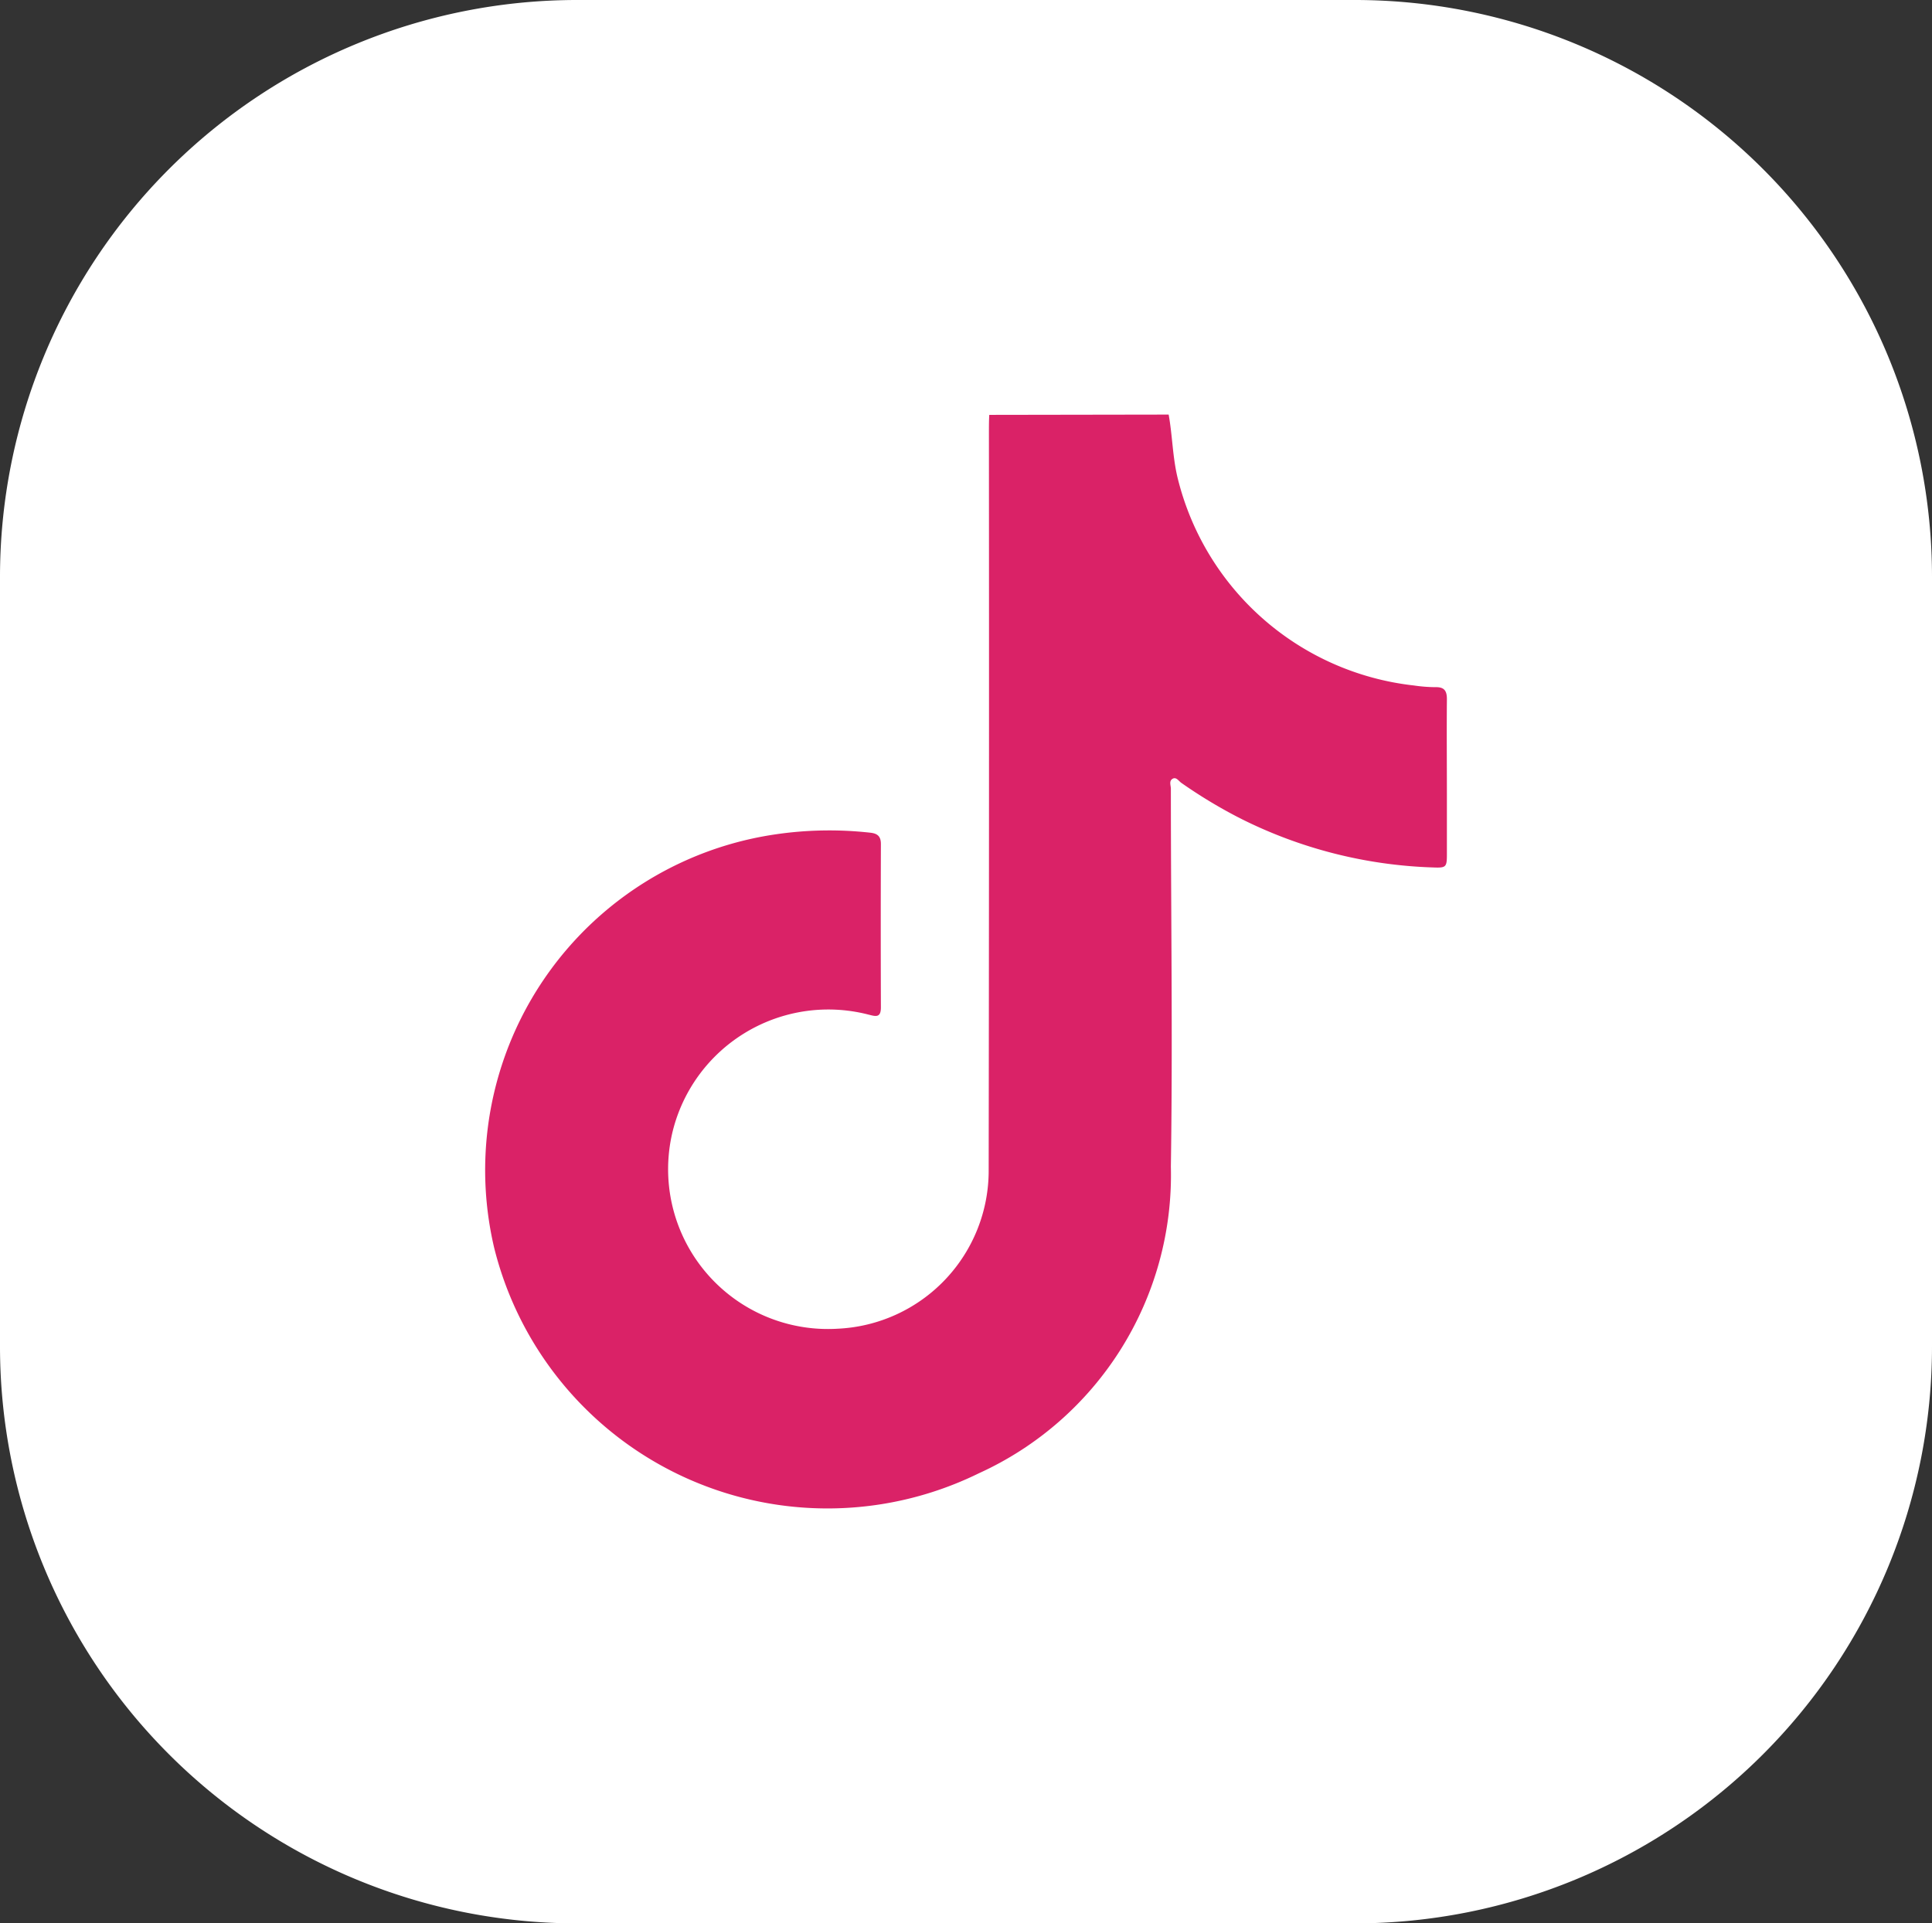
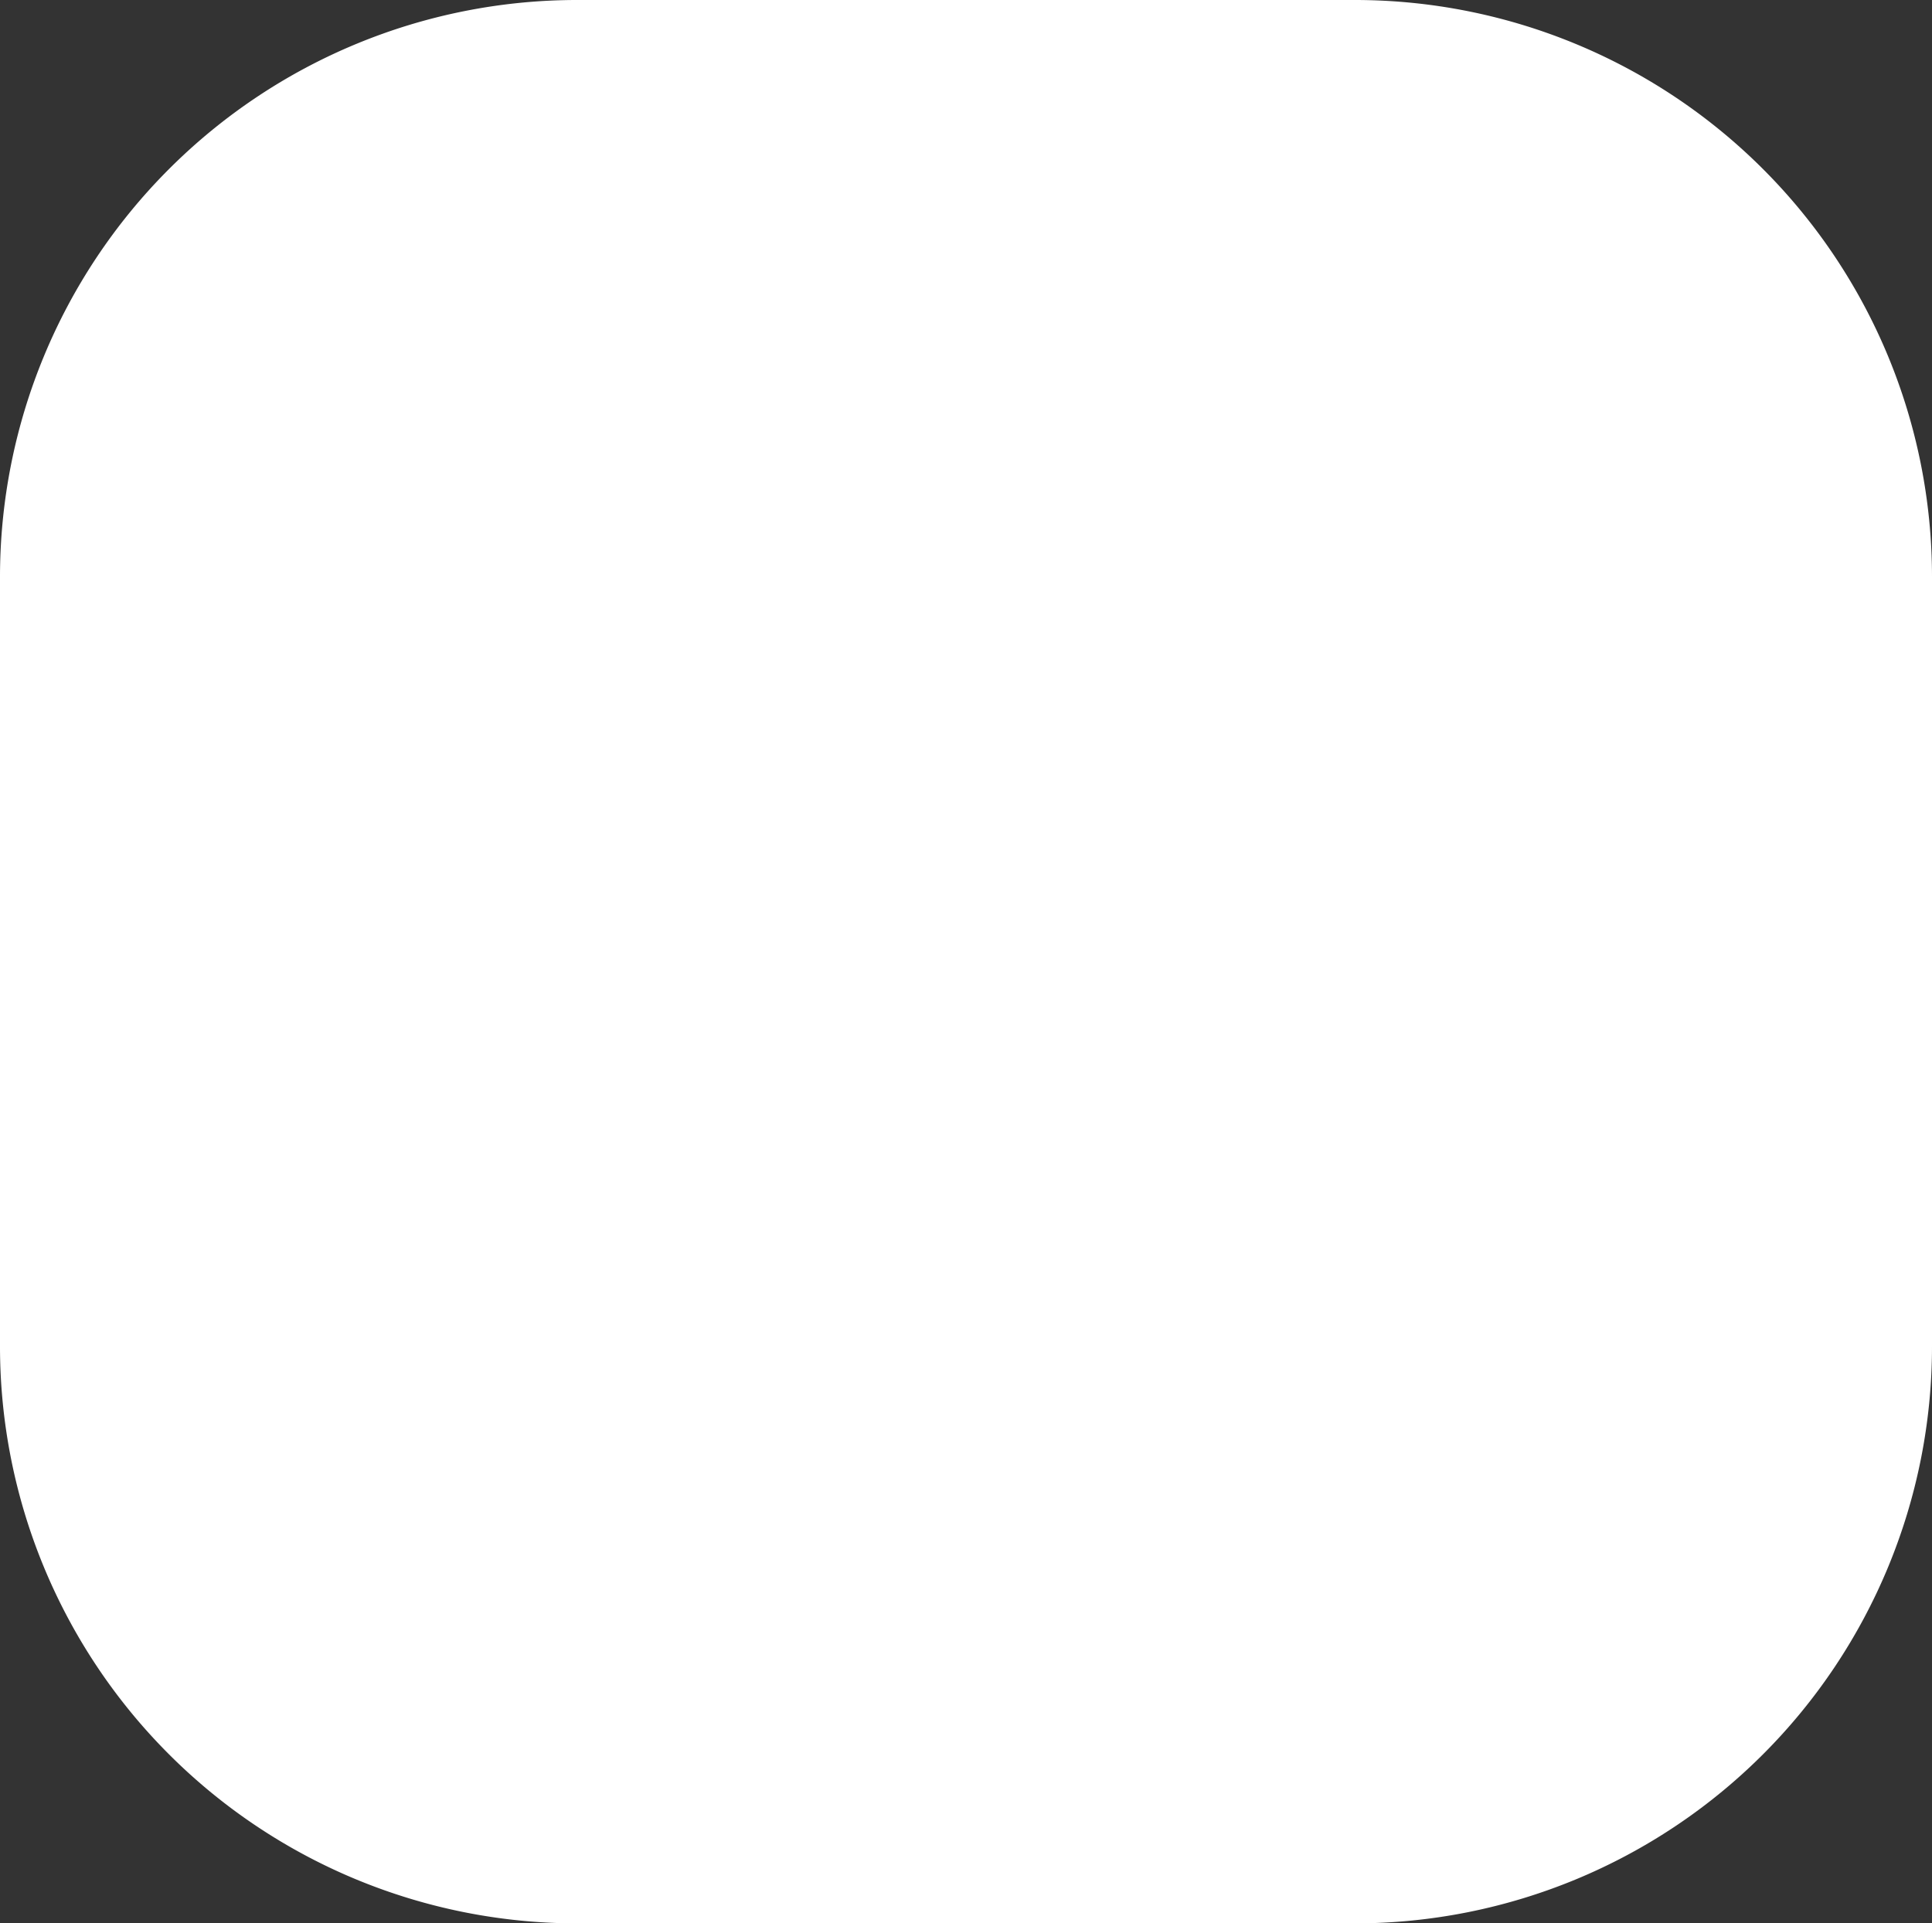
<svg xmlns="http://www.w3.org/2000/svg" width="40.169" height="40" viewBox="0 0 40.169 40">
  <rect x="0" y="0" width="40.169" height="40" fill="#333333" stroke="none" />
  <g id="Group_8736" data-name="Group 8736" transform="translate(0 0)">
    <path id="Subtraction_41" data-name="Subtraction 41" d="M12,0H28.169a12,12,0,0,1,12,12V28a12,12,0,0,1-12,12H12A12,12,0,0,1,0,28V12A12,12,0,0,1,12,0Z" fill="#fff" />
    <g id="Group_8742" data-name="Group 8742" transform="translate(633.209 162.984)">
      <g id="Group_8737" data-name="Group 8737" transform="translate(-623.126 -154.362)">
-         <path id="Path_5105" data-name="Path 5105" d="M-608.911-154.362c.079.436.081.881.186,1.315a5.709,5.709,0,0,0,4.915,4.319,3.245,3.245,0,0,0,.441.035c.186-.006.244.072.243.251-.006.681,0,1.362,0,2.043,0,.392,0,.785,0,1.177,0,.273-.014.29-.294.278a9.575,9.575,0,0,1-4.009-1.024,10.3,10.3,0,0,1-1.216-.733c-.057-.039-.109-.133-.186-.086s-.034.137-.034.208c0,2.62.04,5.24,0,7.86a6.814,6.814,0,0,1-3.995,6.376,7.14,7.14,0,0,1-10.074-4.689,7.057,7.057,0,0,1,5.848-8.6,7.68,7.68,0,0,1,1.968-.035c.151.016.224.073.224.235q-.006,1.7,0,3.4c0,.227-.118.183-.26.148a3.334,3.334,0,0,0-4.066,2.415,3.323,3.323,0,0,0,3.427,4.118,3.291,3.291,0,0,0,3.14-3.308q.011-7.66.005-15.32c0-.126,0-.251.007-.377Z" transform="translate(623.126 154.362)" fill="#da2267" />
-       </g>
+         </g>
    </g>
  </g>
</svg>